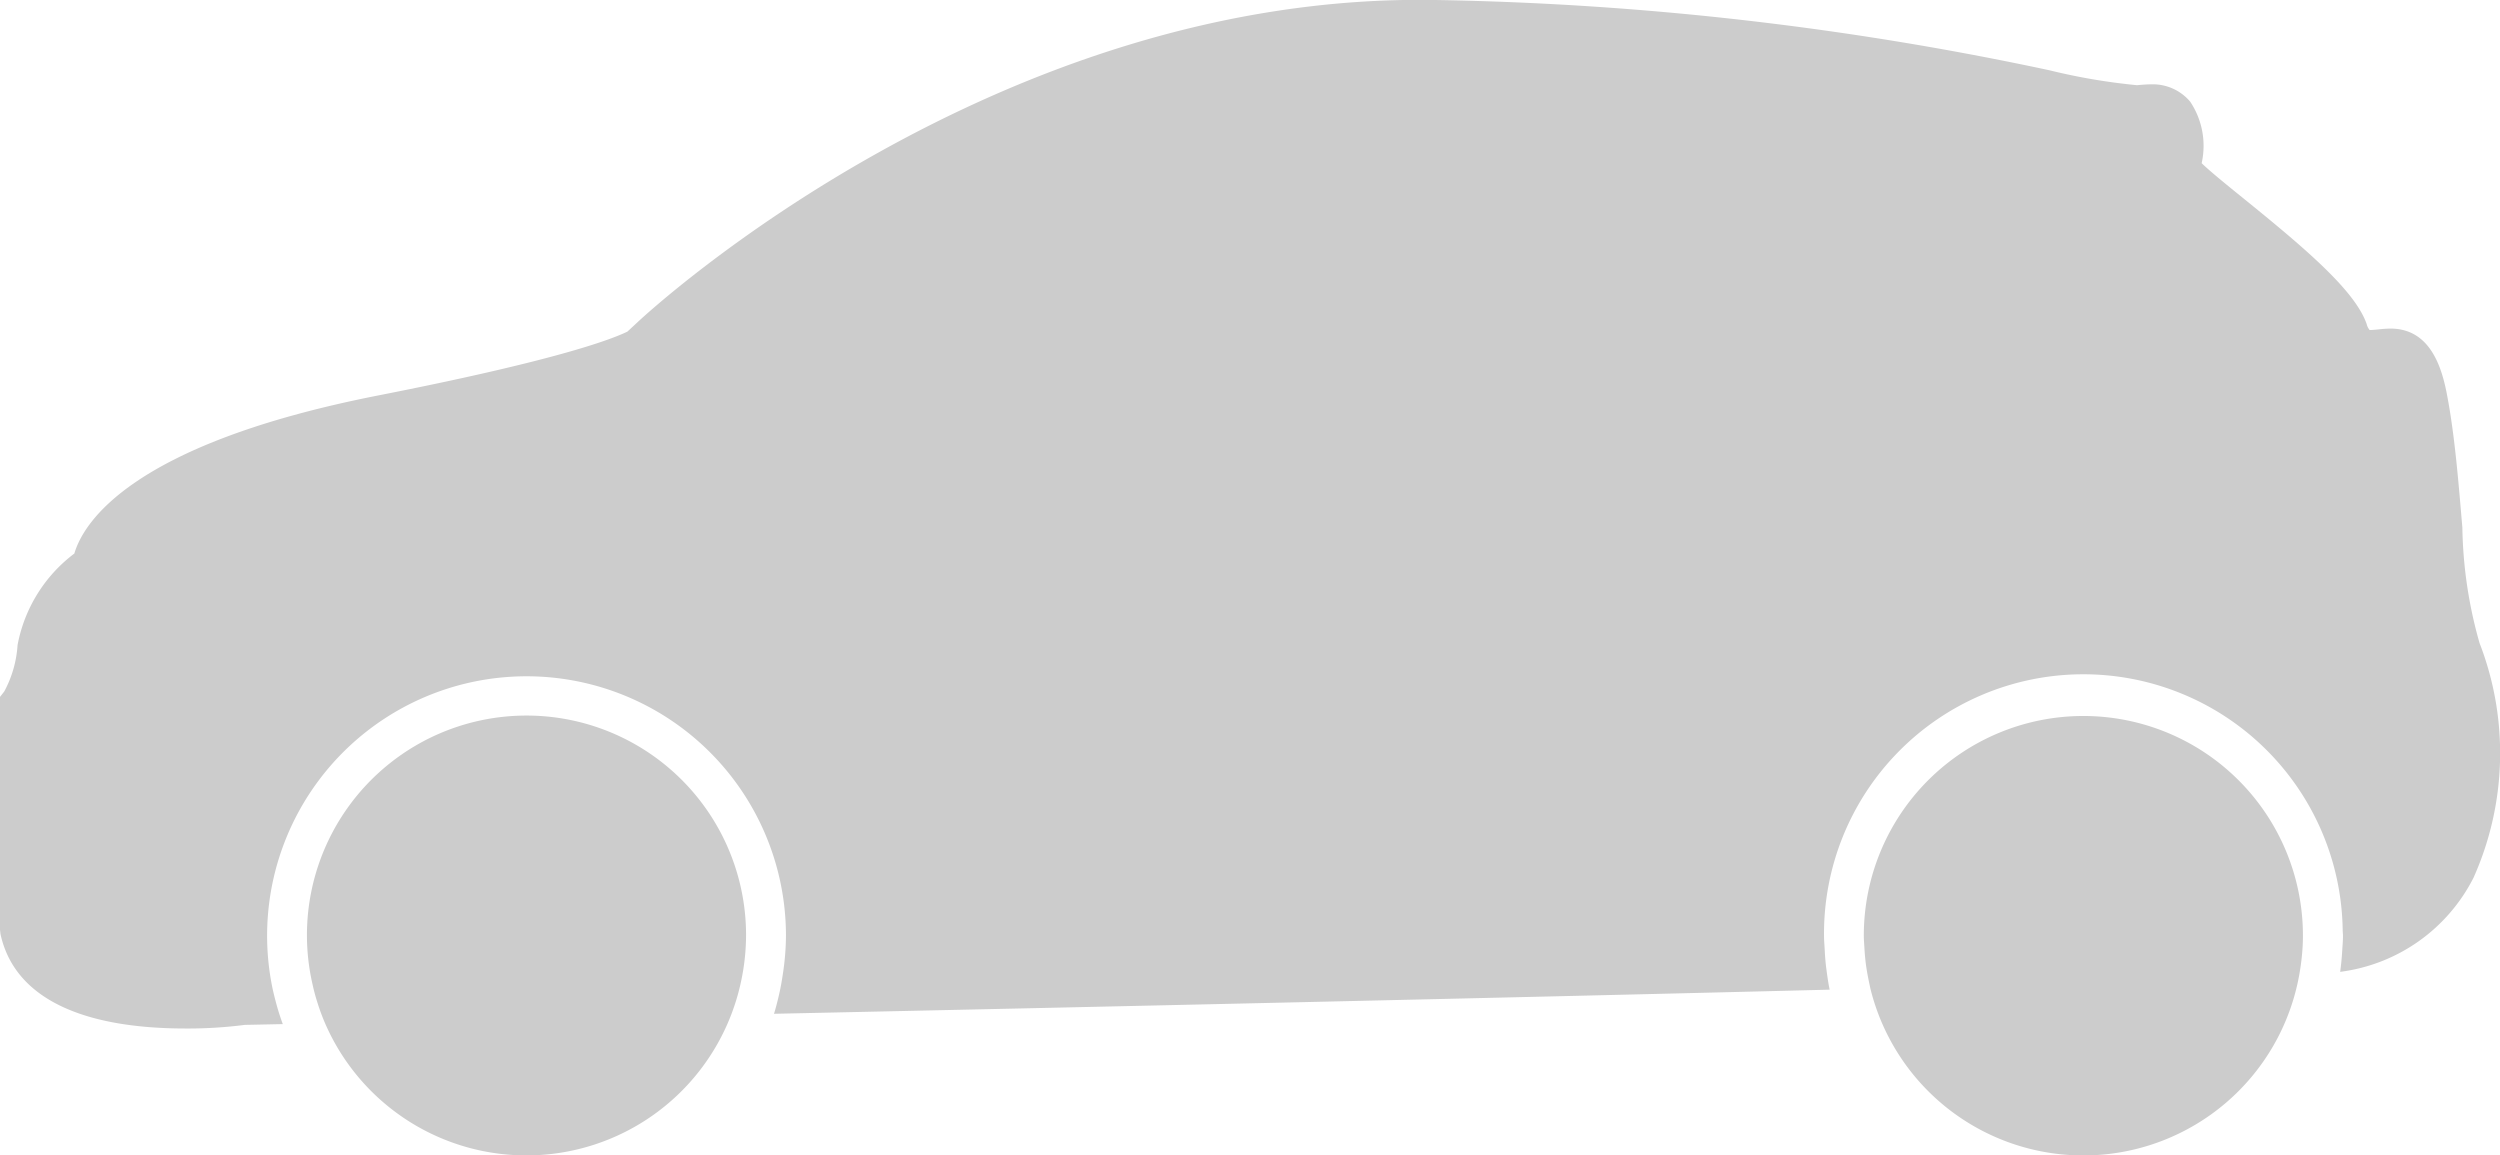
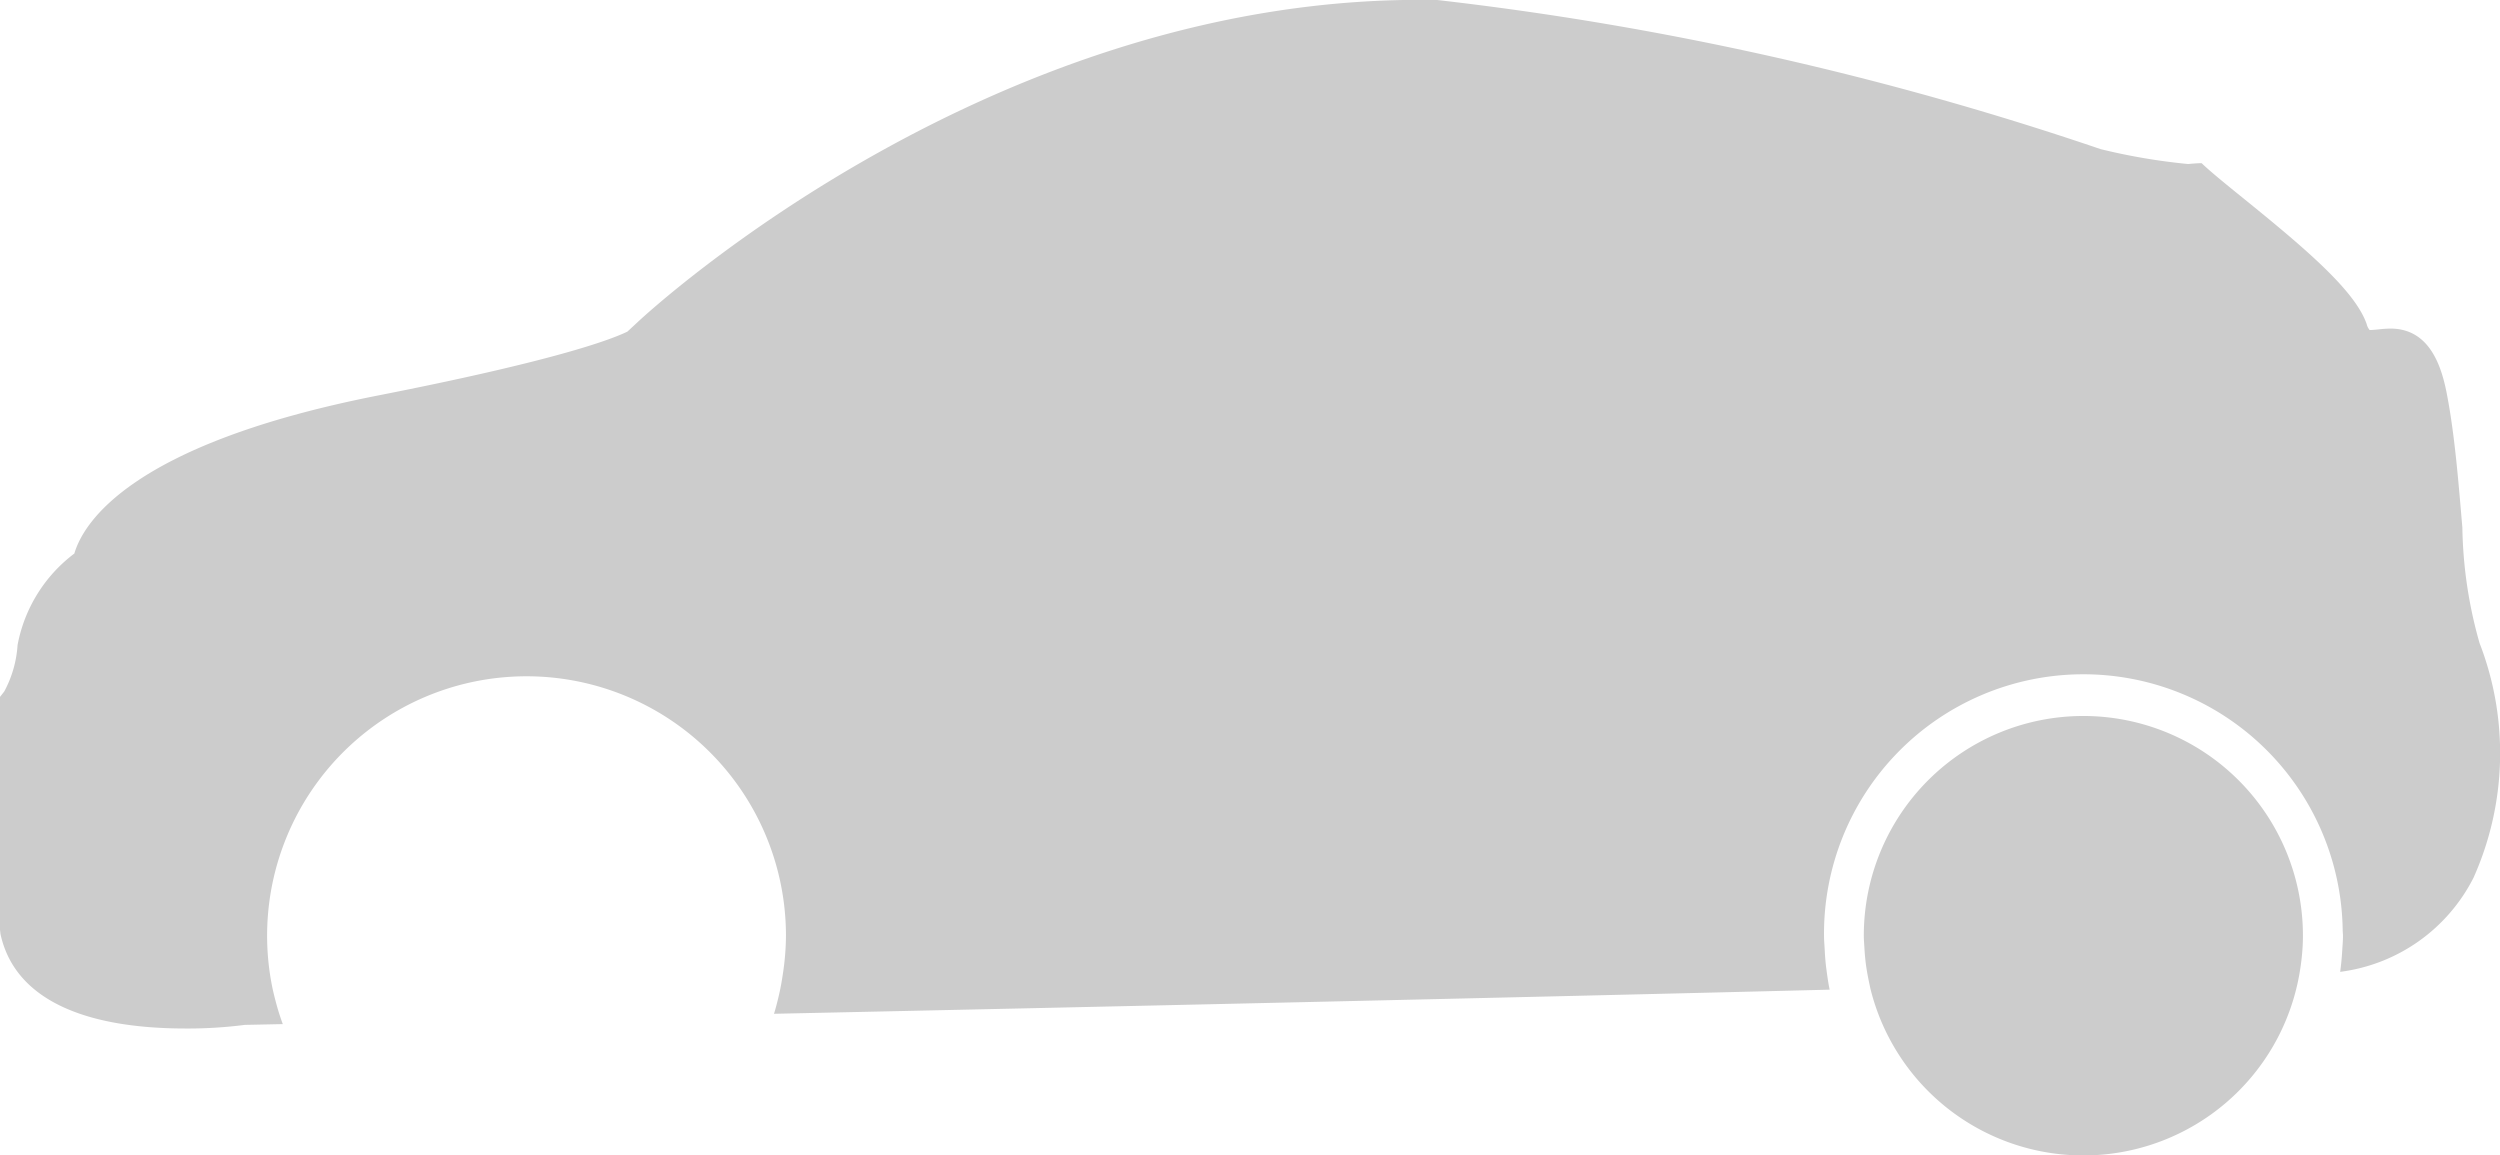
<svg xmlns="http://www.w3.org/2000/svg" width="68.604" height="31.706" viewBox="0 0 68.604 31.706">
  <defs>
    <style>.a{opacity:0.2;}</style>
  </defs>
  <g class="a">
    <g transform="translate(0 0)">
-       <path d="M67.571,103.775c-.1-1.161-.2-2.475-.415-3.61-.146-.793-.469-1.849-1.558-1.849a3.18,3.18,0,0,0-.326.022c-.067.006-.135.015-.245.018a.394.394,0,0,1-.082-.165c-.32-.916-1.661-2.055-3.381-3.448-.424-.342-.931-.754-1.147-.966a2.181,2.181,0,0,0-.314-1.687,1.341,1.341,0,0,0-1.087-.476c-.084,0-.174.005-.374.023a16.818,16.818,0,0,1-2.4-.409A87.344,87.344,0,0,0,39.448,89.3c-12.073-.239-21.561,8.474-21.952,8.84l-.28.26c-.5.24-2.062.813-6.848,1.753-6.788,1.337-8.083,3.5-8.328,4.336A4.081,4.081,0,0,0,.482,107a3.1,3.1,0,0,1-.365,1.274L0,108.423v6.389l.013.117c.368,1.7,2.126,2.594,5.085,2.594a12.3,12.3,0,0,0,1.624-.1c.041,0,.406-.008,1.038-.021-.065-.179-.124-.359-.174-.545s-.094-.358-.129-.542a7.119,7.119,0,1,1,14.111-1.337,7.172,7.172,0,0,1-.084,1.041c-.027.185-.059.369-.1.549s-.088.37-.144.551c8.892-.19,20.206-.442,28.969-.662-.039-.18-.063-.362-.088-.546s-.039-.364-.048-.547c-.006-.129-.019-.255-.019-.385a7.117,7.117,0,0,1,14.233-.163c0,.054.008.108.008.163,0,.138-.013.273-.021.41-.011.195-.03.388-.056.579a4.784,4.784,0,0,0,3.66-2.584,8.366,8.366,0,0,0,.164-6.44A12.219,12.219,0,0,1,67.571,103.775Z" transform="translate(0 -89.299)" />
-       <path d="M41.264,192.862a6.021,6.021,0,0,0,11.143-.233c.069-.18.131-.364.183-.552s.092-.364.126-.55a6.118,6.118,0,0,0,.1-1.064,6.025,6.025,0,1,0-11.9,1.315,5.365,5.365,0,0,0,.146.541C41.119,192.5,41.187,192.684,41.264,192.862Z" transform="translate(-32.343 -164.781)" />
+       <path d="M67.571,103.775c-.1-1.161-.2-2.475-.415-3.61-.146-.793-.469-1.849-1.558-1.849a3.18,3.18,0,0,0-.326.022c-.067.006-.135.015-.245.018a.394.394,0,0,1-.082-.165c-.32-.916-1.661-2.055-3.381-3.448-.424-.342-.931-.754-1.147-.966c-.084,0-.174.005-.374.023a16.818,16.818,0,0,1-2.4-.409A87.344,87.344,0,0,0,39.448,89.3c-12.073-.239-21.561,8.474-21.952,8.84l-.28.26c-.5.24-2.062.813-6.848,1.753-6.788,1.337-8.083,3.5-8.328,4.336A4.081,4.081,0,0,0,.482,107a3.1,3.1,0,0,1-.365,1.274L0,108.423v6.389l.013.117c.368,1.7,2.126,2.594,5.085,2.594a12.3,12.3,0,0,0,1.624-.1c.041,0,.406-.008,1.038-.021-.065-.179-.124-.359-.174-.545s-.094-.358-.129-.542a7.119,7.119,0,1,1,14.111-1.337,7.172,7.172,0,0,1-.084,1.041c-.027.185-.059.369-.1.549s-.088.37-.144.551c8.892-.19,20.206-.442,28.969-.662-.039-.18-.063-.362-.088-.546s-.039-.364-.048-.547c-.006-.129-.019-.255-.019-.385a7.117,7.117,0,0,1,14.233-.163c0,.054.008.108.008.163,0,.138-.013.273-.021.41-.011.195-.03.388-.056.579a4.784,4.784,0,0,0,3.66-2.584,8.366,8.366,0,0,0,.164-6.44A12.219,12.219,0,0,1,67.571,103.775Z" transform="translate(0 -89.299)" />
      <path d="M247.738,191.911a6.019,6.019,0,0,0,11.765-.361c.033-.182.059-.365.077-.552s.027-.355.027-.537v-.014a6.025,6.025,0,0,0-12.05.014c0,.121.012.238.018.358.011.185.029.367.057.547S247.7,191.732,247.738,191.911Z" transform="translate(-196.411 -164.781)" />
    </g>
  </g>
</svg>